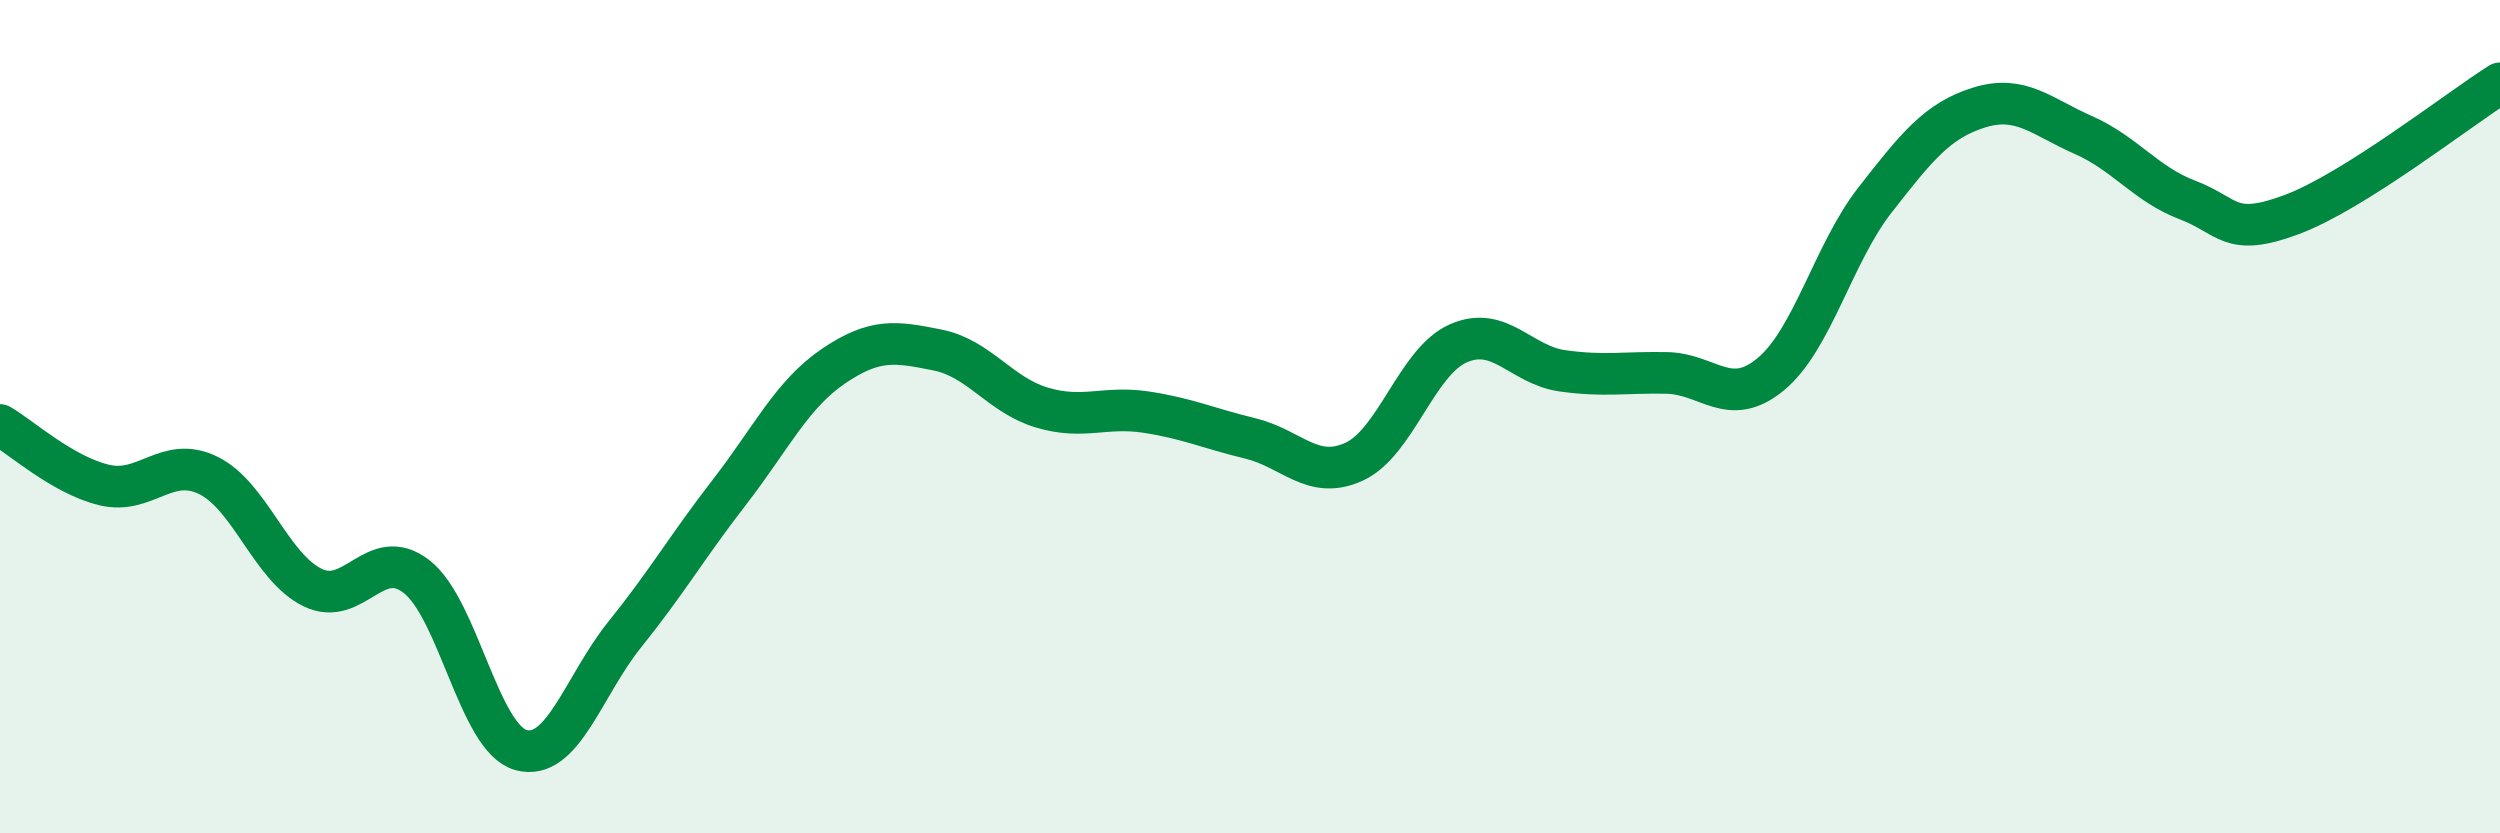
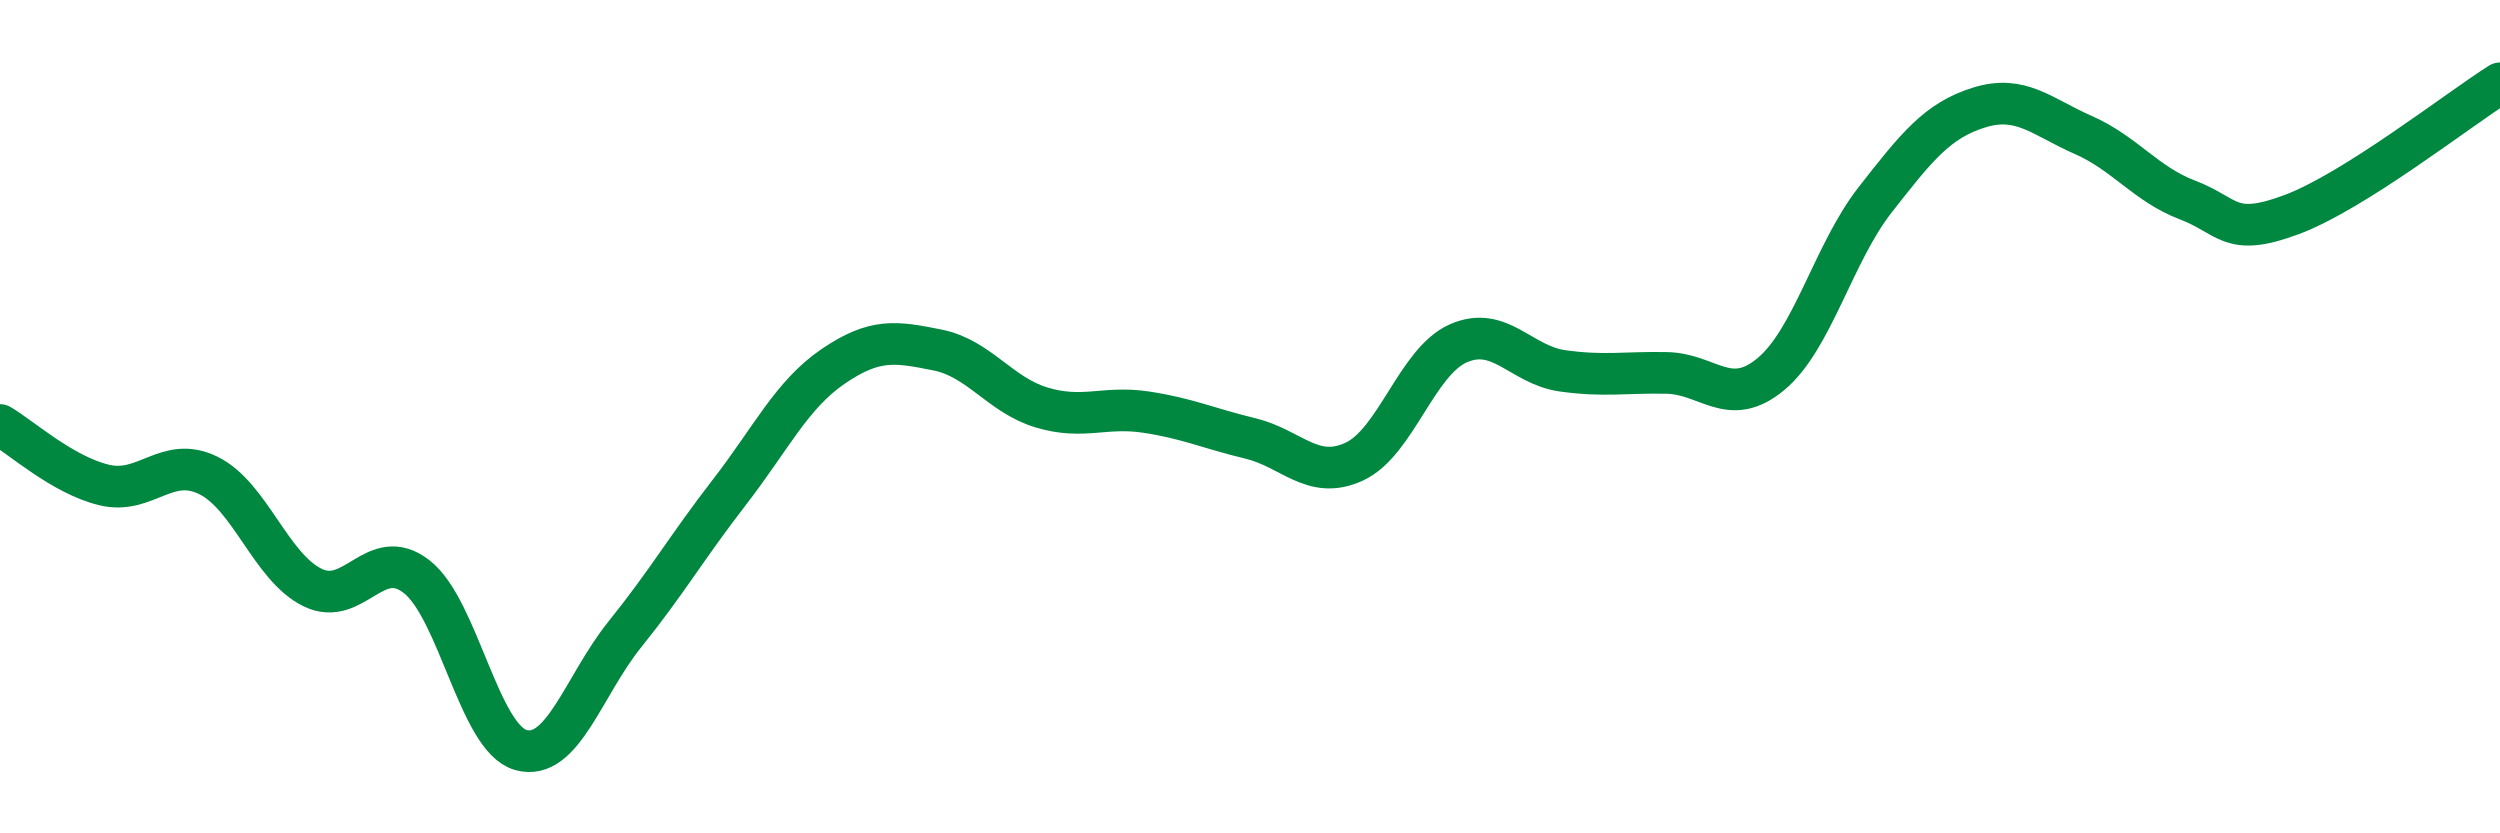
<svg xmlns="http://www.w3.org/2000/svg" width="60" height="20" viewBox="0 0 60 20">
-   <path d="M 0,10.2 C 0.5,10.49 1.5,11.4 2.5,11.64 C 3.5,11.88 4,10.92 5,11.41 C 6,11.9 6.5,13.61 7.5,14.1 C 8.5,14.59 9,13.06 10,13.84 C 11,14.62 11.5,17.72 12.5,18 C 13.5,18.28 14,16.46 15,15.22 C 16,13.98 16.5,13.11 17.5,11.82 C 18.5,10.53 19,9.47 20,8.79 C 21,8.11 21.5,8.2 22.5,8.4 C 23.5,8.6 24,9.48 25,9.78 C 26,10.08 26.5,9.74 27.5,9.89 C 28.5,10.04 29,10.28 30,10.52 C 31,10.76 31.5,11.54 32.5,11.08 C 33.5,10.62 34,8.68 35,8.24 C 36,7.8 36.5,8.76 37.5,8.9 C 38.5,9.04 39,8.93 40,8.95 C 41,8.97 41.5,9.81 42.5,8.98 C 43.5,8.15 44,6.08 45,4.8 C 46,3.52 46.5,2.89 47.5,2.58 C 48.5,2.27 49,2.8 50,3.24 C 51,3.68 51.5,4.42 52.5,4.8 C 53.5,5.18 53.5,5.71 55,5.15 C 56.5,4.59 59,2.63 60,2L60 20L0 20Z" fill="#008740" opacity="0.1" stroke-linecap="round" stroke-linejoin="round" />
  <path d="M 0,10.2 C 0.5,10.49 1.5,11.4 2.5,11.64 C 3.5,11.88 4,10.92 5,11.41 C 6,11.9 6.5,13.61 7.5,14.1 C 8.5,14.59 9,13.06 10,13.84 C 11,14.62 11.5,17.72 12.5,18 C 13.5,18.28 14,16.46 15,15.22 C 16,13.98 16.5,13.11 17.5,11.82 C 18.5,10.53 19,9.47 20,8.79 C 21,8.11 21.5,8.2 22.5,8.4 C 23.5,8.6 24,9.48 25,9.78 C 26,10.08 26.5,9.74 27.5,9.89 C 28.5,10.04 29,10.28 30,10.52 C 31,10.76 31.5,11.54 32.5,11.08 C 33.5,10.62 34,8.68 35,8.24 C 36,7.8 36.5,8.76 37.5,8.9 C 38.5,9.04 39,8.93 40,8.95 C 41,8.97 41.5,9.81 42.5,8.98 C 43.5,8.15 44,6.08 45,4.8 C 46,3.52 46.5,2.89 47.5,2.58 C 48.5,2.27 49,2.8 50,3.24 C 51,3.68 51.5,4.42 52.5,4.8 C 53.5,5.18 53.5,5.71 55,5.15 C 56.5,4.59 59,2.63 60,2" stroke="#008740" stroke-width="1" fill="none" stroke-linecap="round" stroke-linejoin="round" />
</svg>